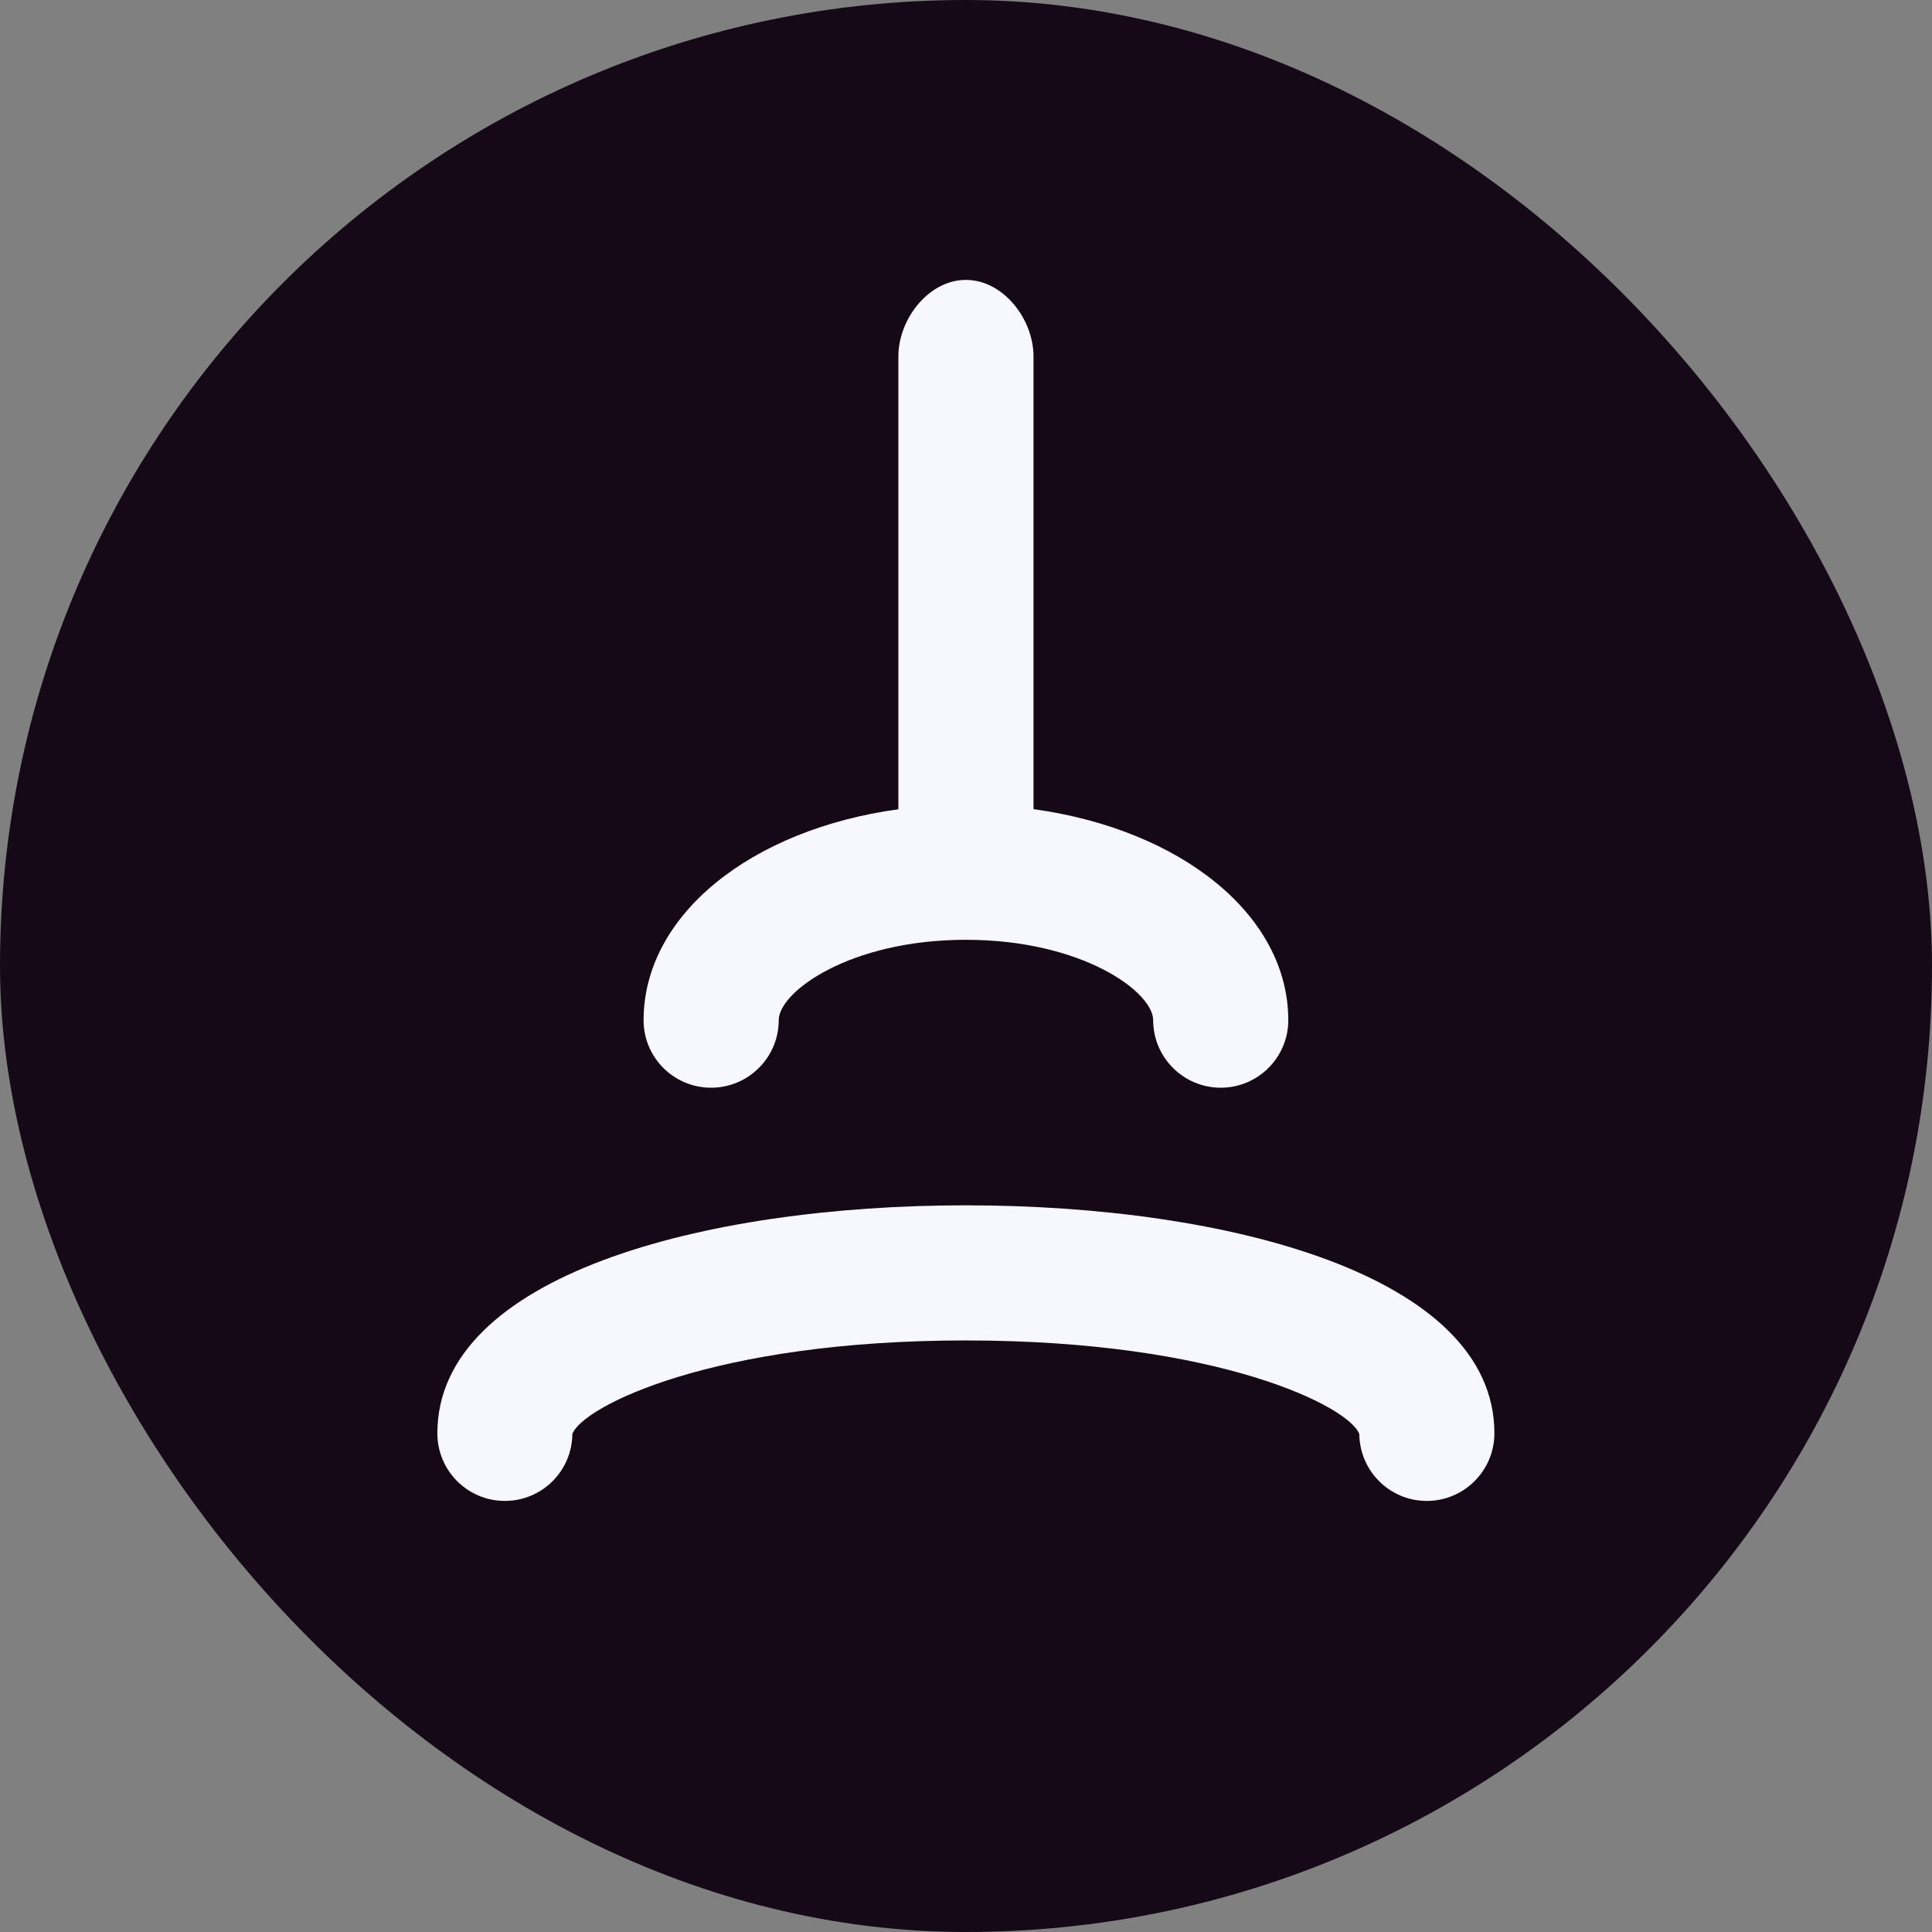
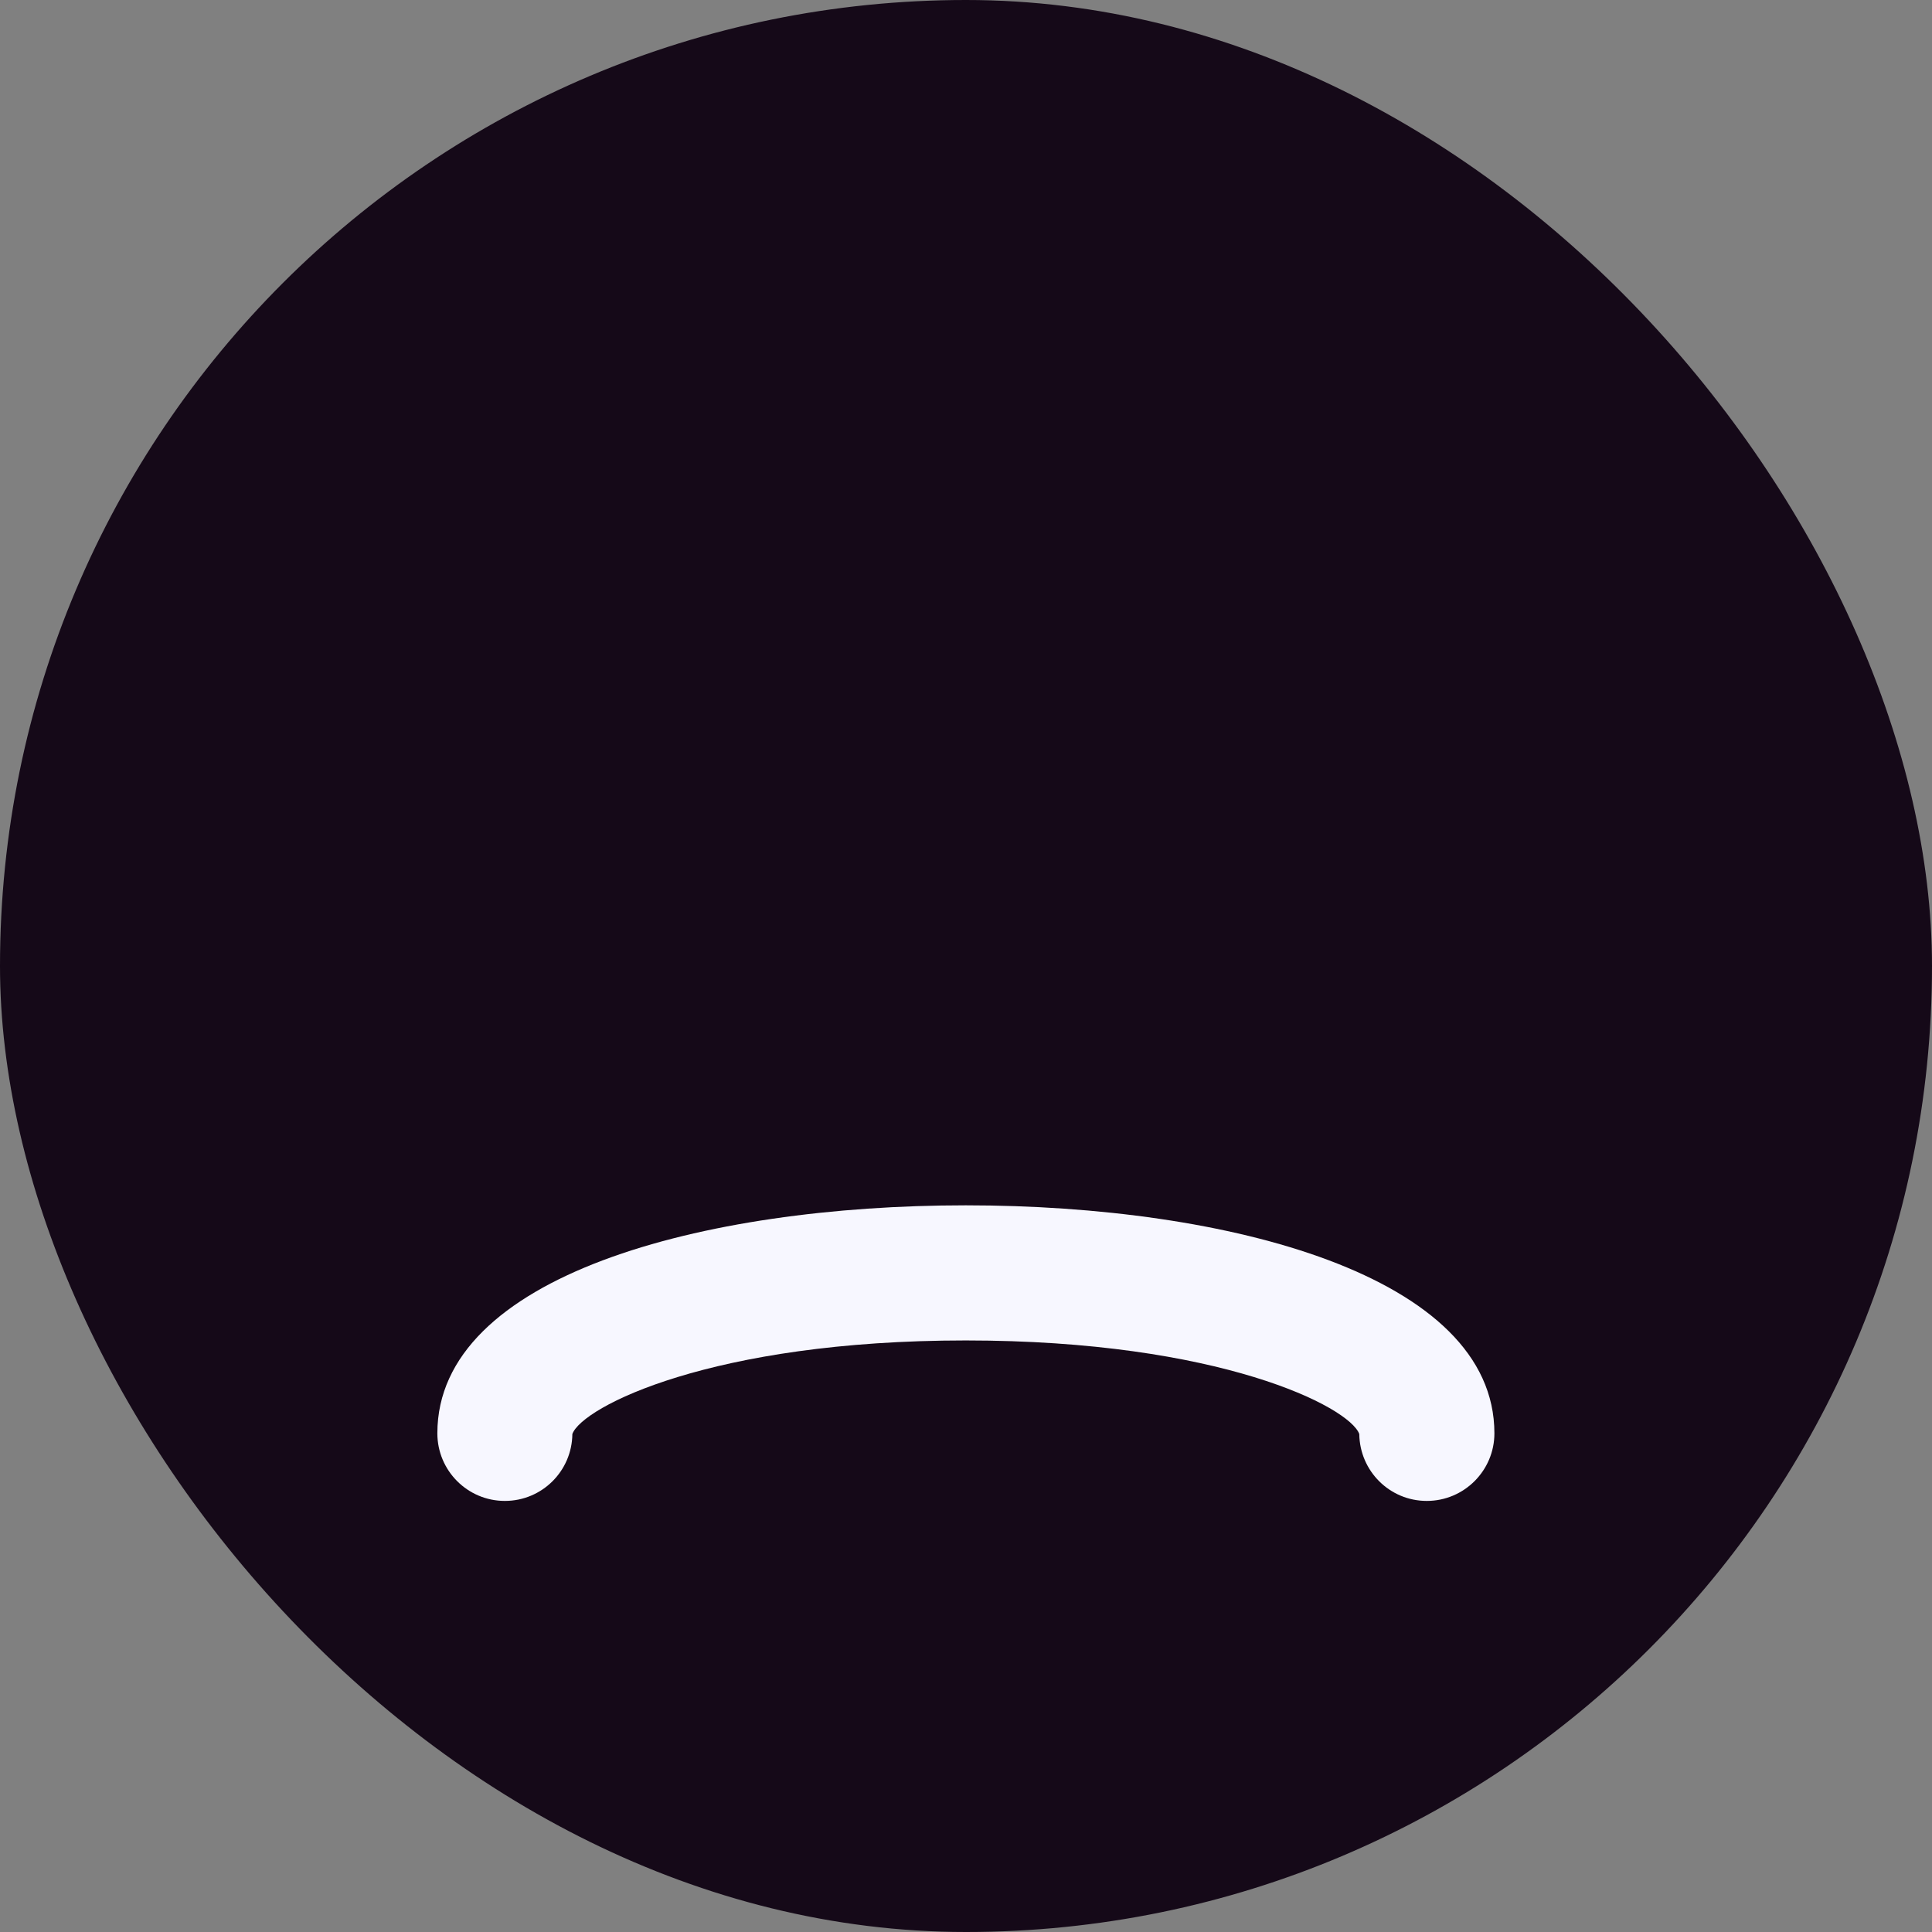
<svg xmlns="http://www.w3.org/2000/svg" width="20" height="20" viewBox="0 0 16 16" fill="none">
  <rect x="0" y="0" width="16" height="16" fill="#808080" stroke="none" />
  <rect width="16" height="16" rx="8" fill="url(#paint0_linear_92_6441)" />
  <path d="M4.181 12.43C4.488 12.43 4.737 12.183 4.74 11.876C4.821 11.652 5.894 11.101 7.998 11.101C10.102 11.101 11.176 11.652 11.257 11.876C11.261 12.183 11.509 12.43 11.816 12.43C12.125 12.43 12.376 12.179 12.376 11.87C12.376 10.566 10.178 9.982 7.998 9.982C5.82 9.982 3.622 10.566 3.622 11.87C3.622 12.179 3.872 12.43 4.181 12.43Z" fill="#F7F7FF" />
-   <path d="M5.889 9.008C6.198 9.008 6.449 8.757 6.449 8.449C6.449 8.214 7.038 7.783 7.999 7.783C8.961 7.783 9.55 8.214 9.55 8.449C9.55 8.757 9.801 9.008 10.11 9.008C10.418 9.008 10.669 8.757 10.669 8.449C10.669 7.577 9.779 6.869 8.559 6.701V2.951C8.559 2.642 8.308 2.318 7.999 2.318C7.691 2.318 7.44 2.642 7.44 2.951V6.702C6.22 6.869 5.33 7.577 5.33 8.449C5.33 8.758 5.58 9.008 5.889 9.008Z" fill="#F7F7FF" />
  <defs>
    <linearGradient id="paint0_linear_92_6441" x1="1.19209e-07" y1="8" x2="24.023" y2="8" gradientUnits="userSpaceOnUse">
      <stop stop-color="#150918" />
      <stop offset="1" stop-color="#150918" />
    </linearGradient>
  </defs>
</svg>